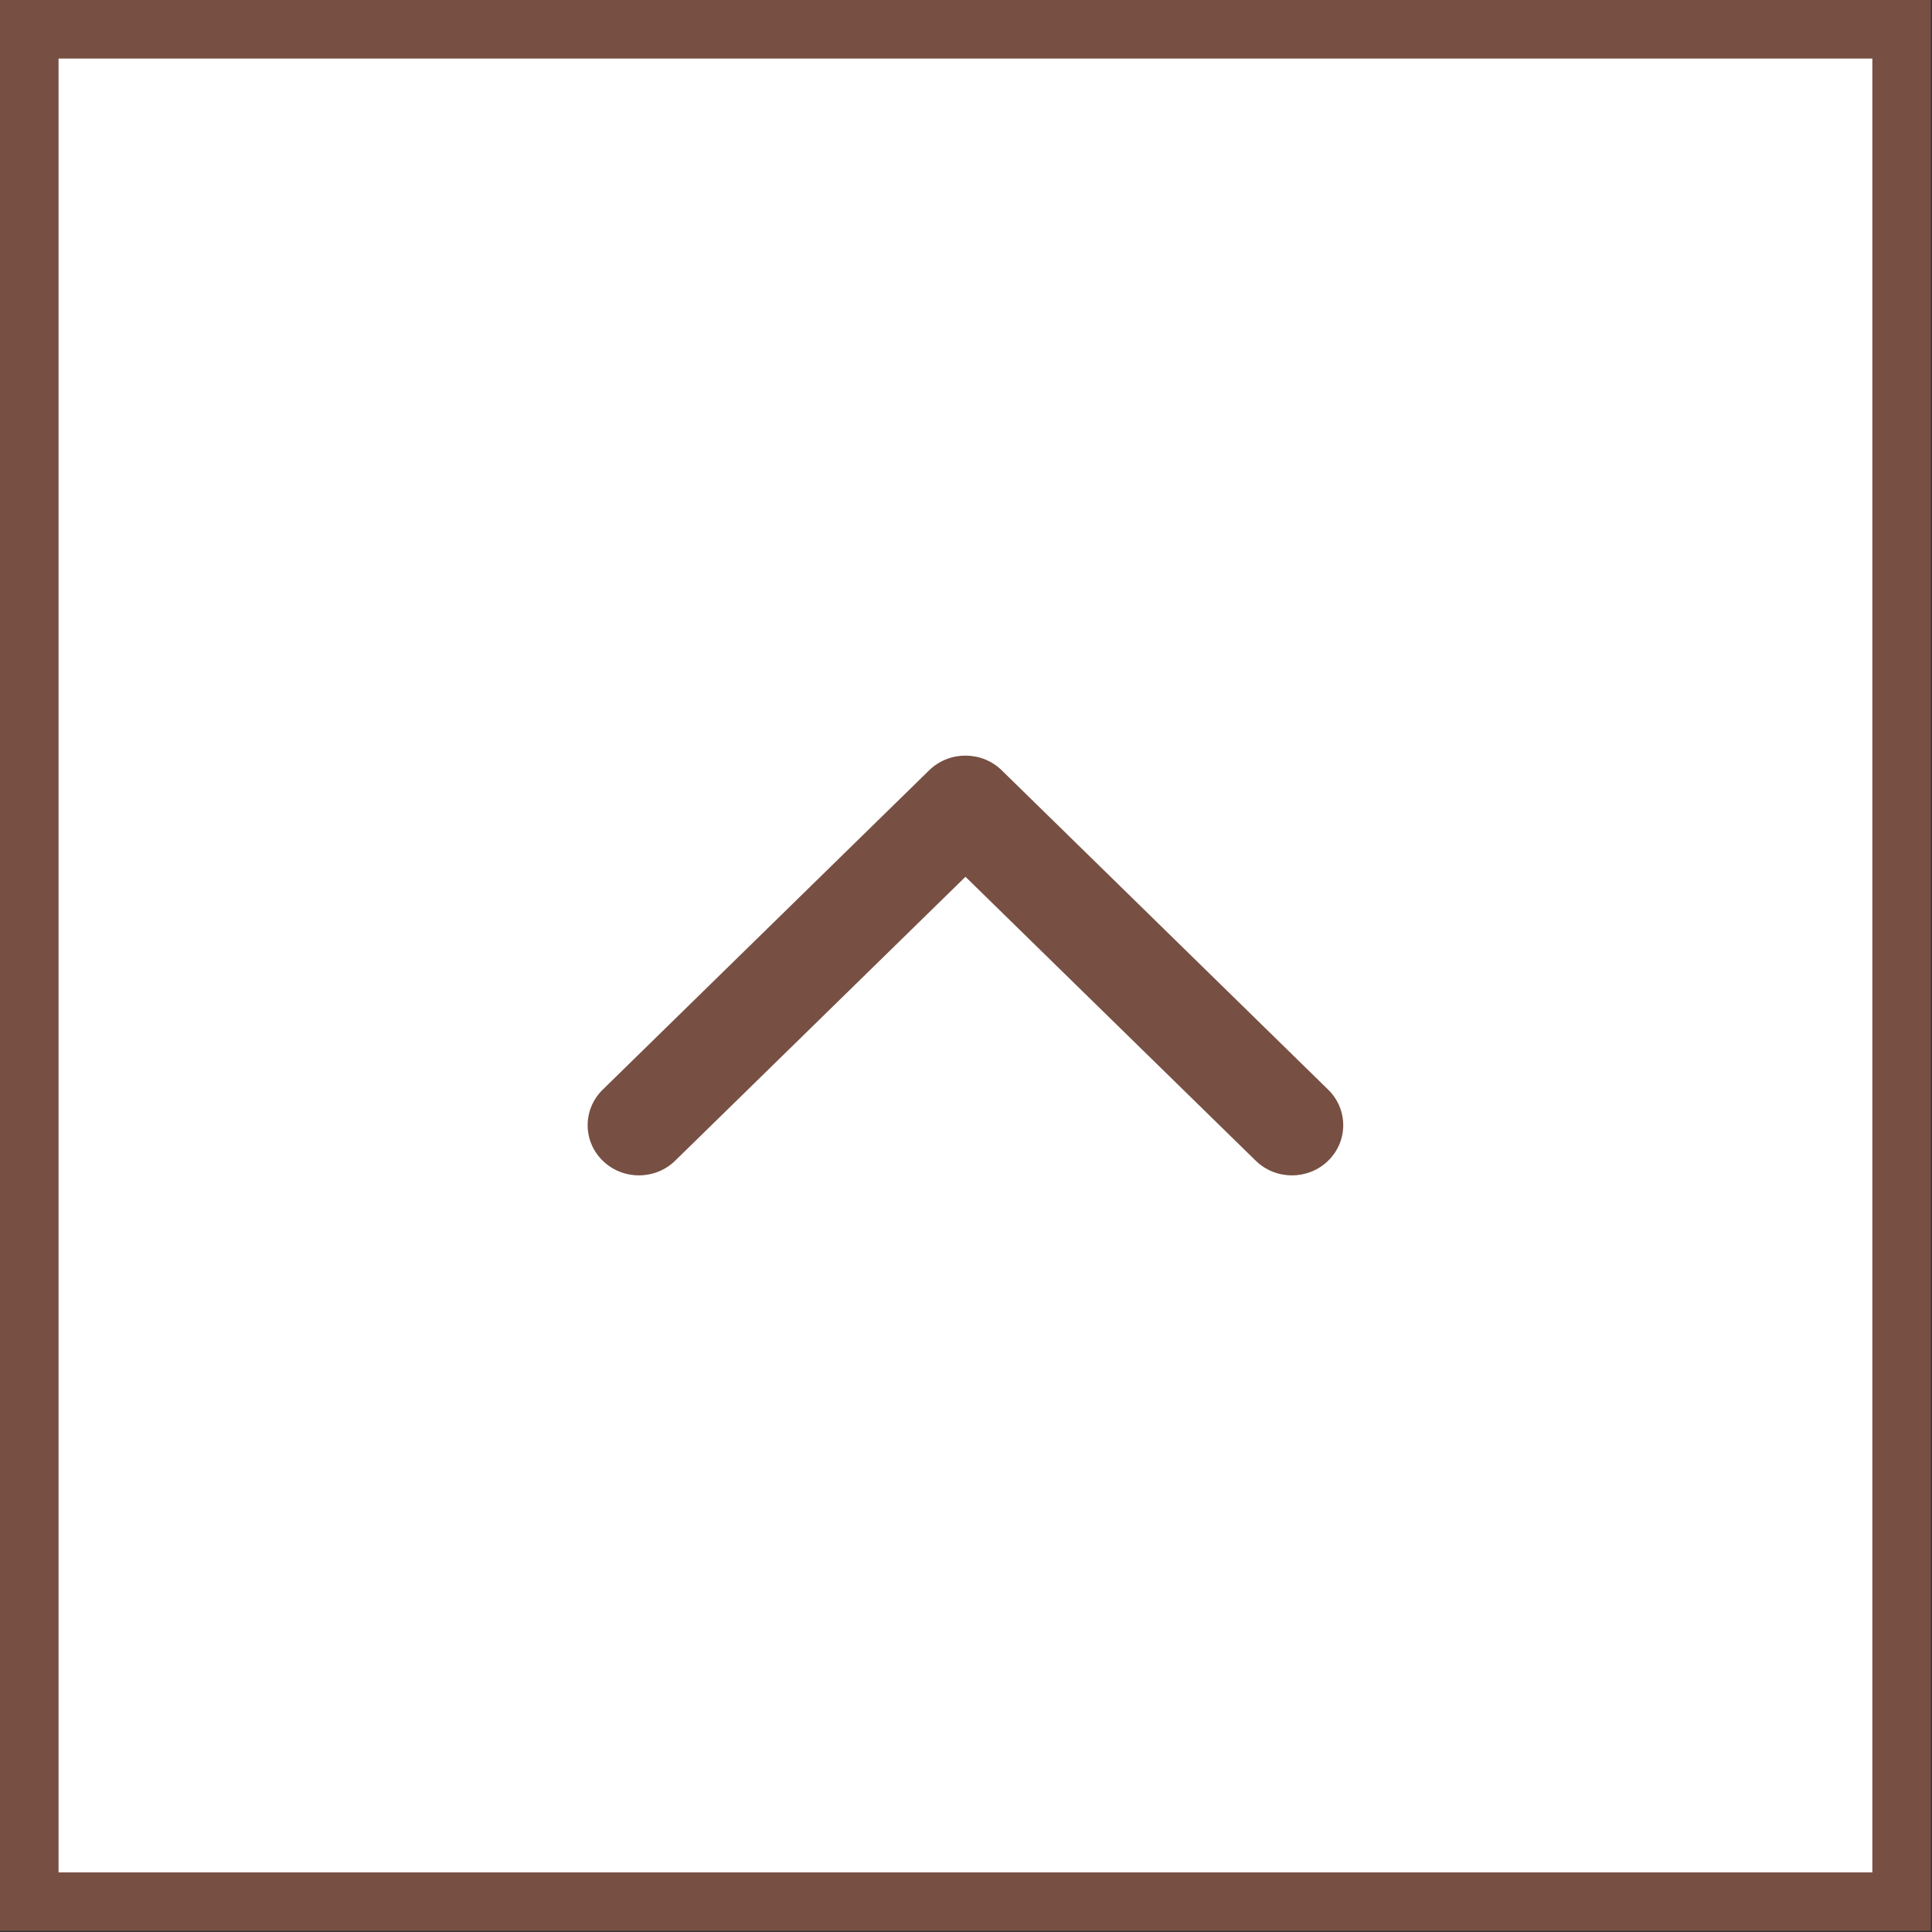
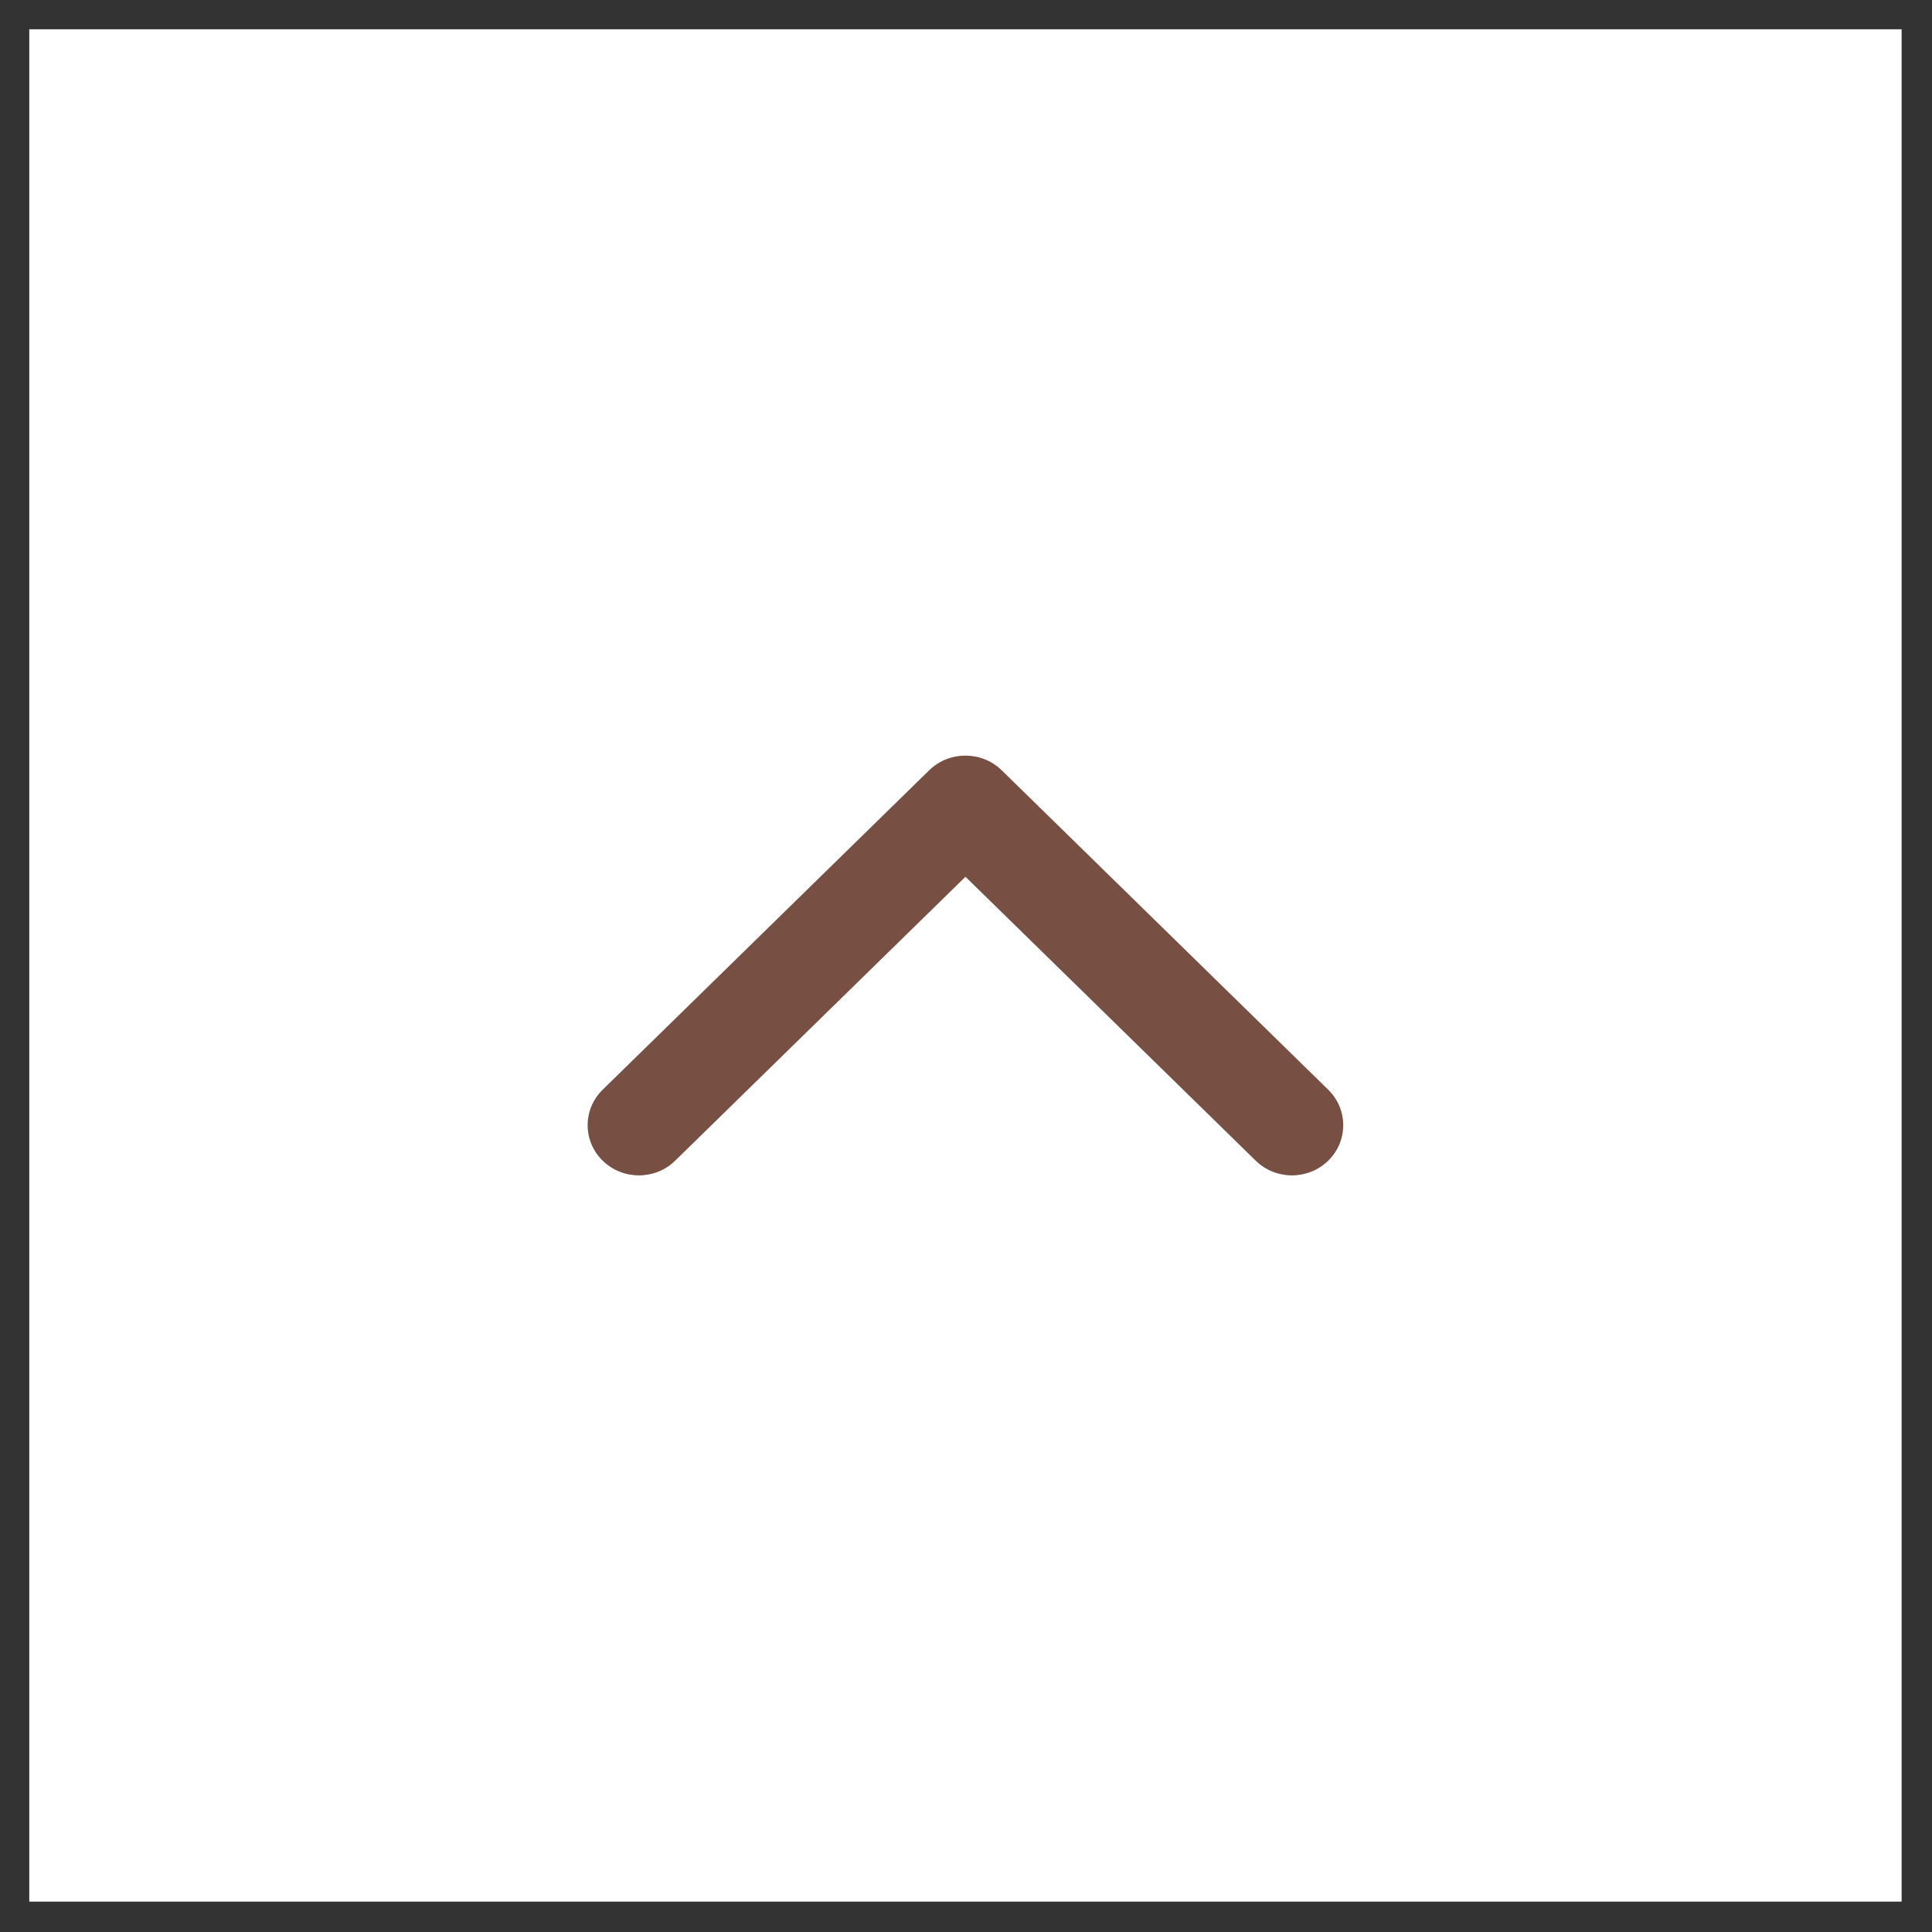
<svg xmlns="http://www.w3.org/2000/svg" width="33" height="33" viewBox="0 0 33 33" fill="none">
  <rect x="0" y="0" width="33" height="33" fill="#333333" stroke="none" />
  <rect x="0.5" y="-0.5" width="31.981" height="31.981" transform="matrix(1 0 0 -1 0 31.981)" fill="white" />
-   <rect x="0.5" y="-0.5" width="31.981" height="31.981" transform="matrix(1 0 0 -1 0 31.981)" stroke="#775043" />
  <path d="M22.687 19.825C23.029 19.491 23.029 18.948 22.687 18.613L17.11 13.157C16.768 12.823 16.213 12.823 15.871 13.157L10.294 18.613C9.952 18.948 9.952 19.491 10.294 19.825C10.636 20.16 11.191 20.16 11.533 19.825L16.491 14.976L21.448 19.825C21.79 20.16 22.345 20.16 22.687 19.825Z" fill="#775043" />
</svg>